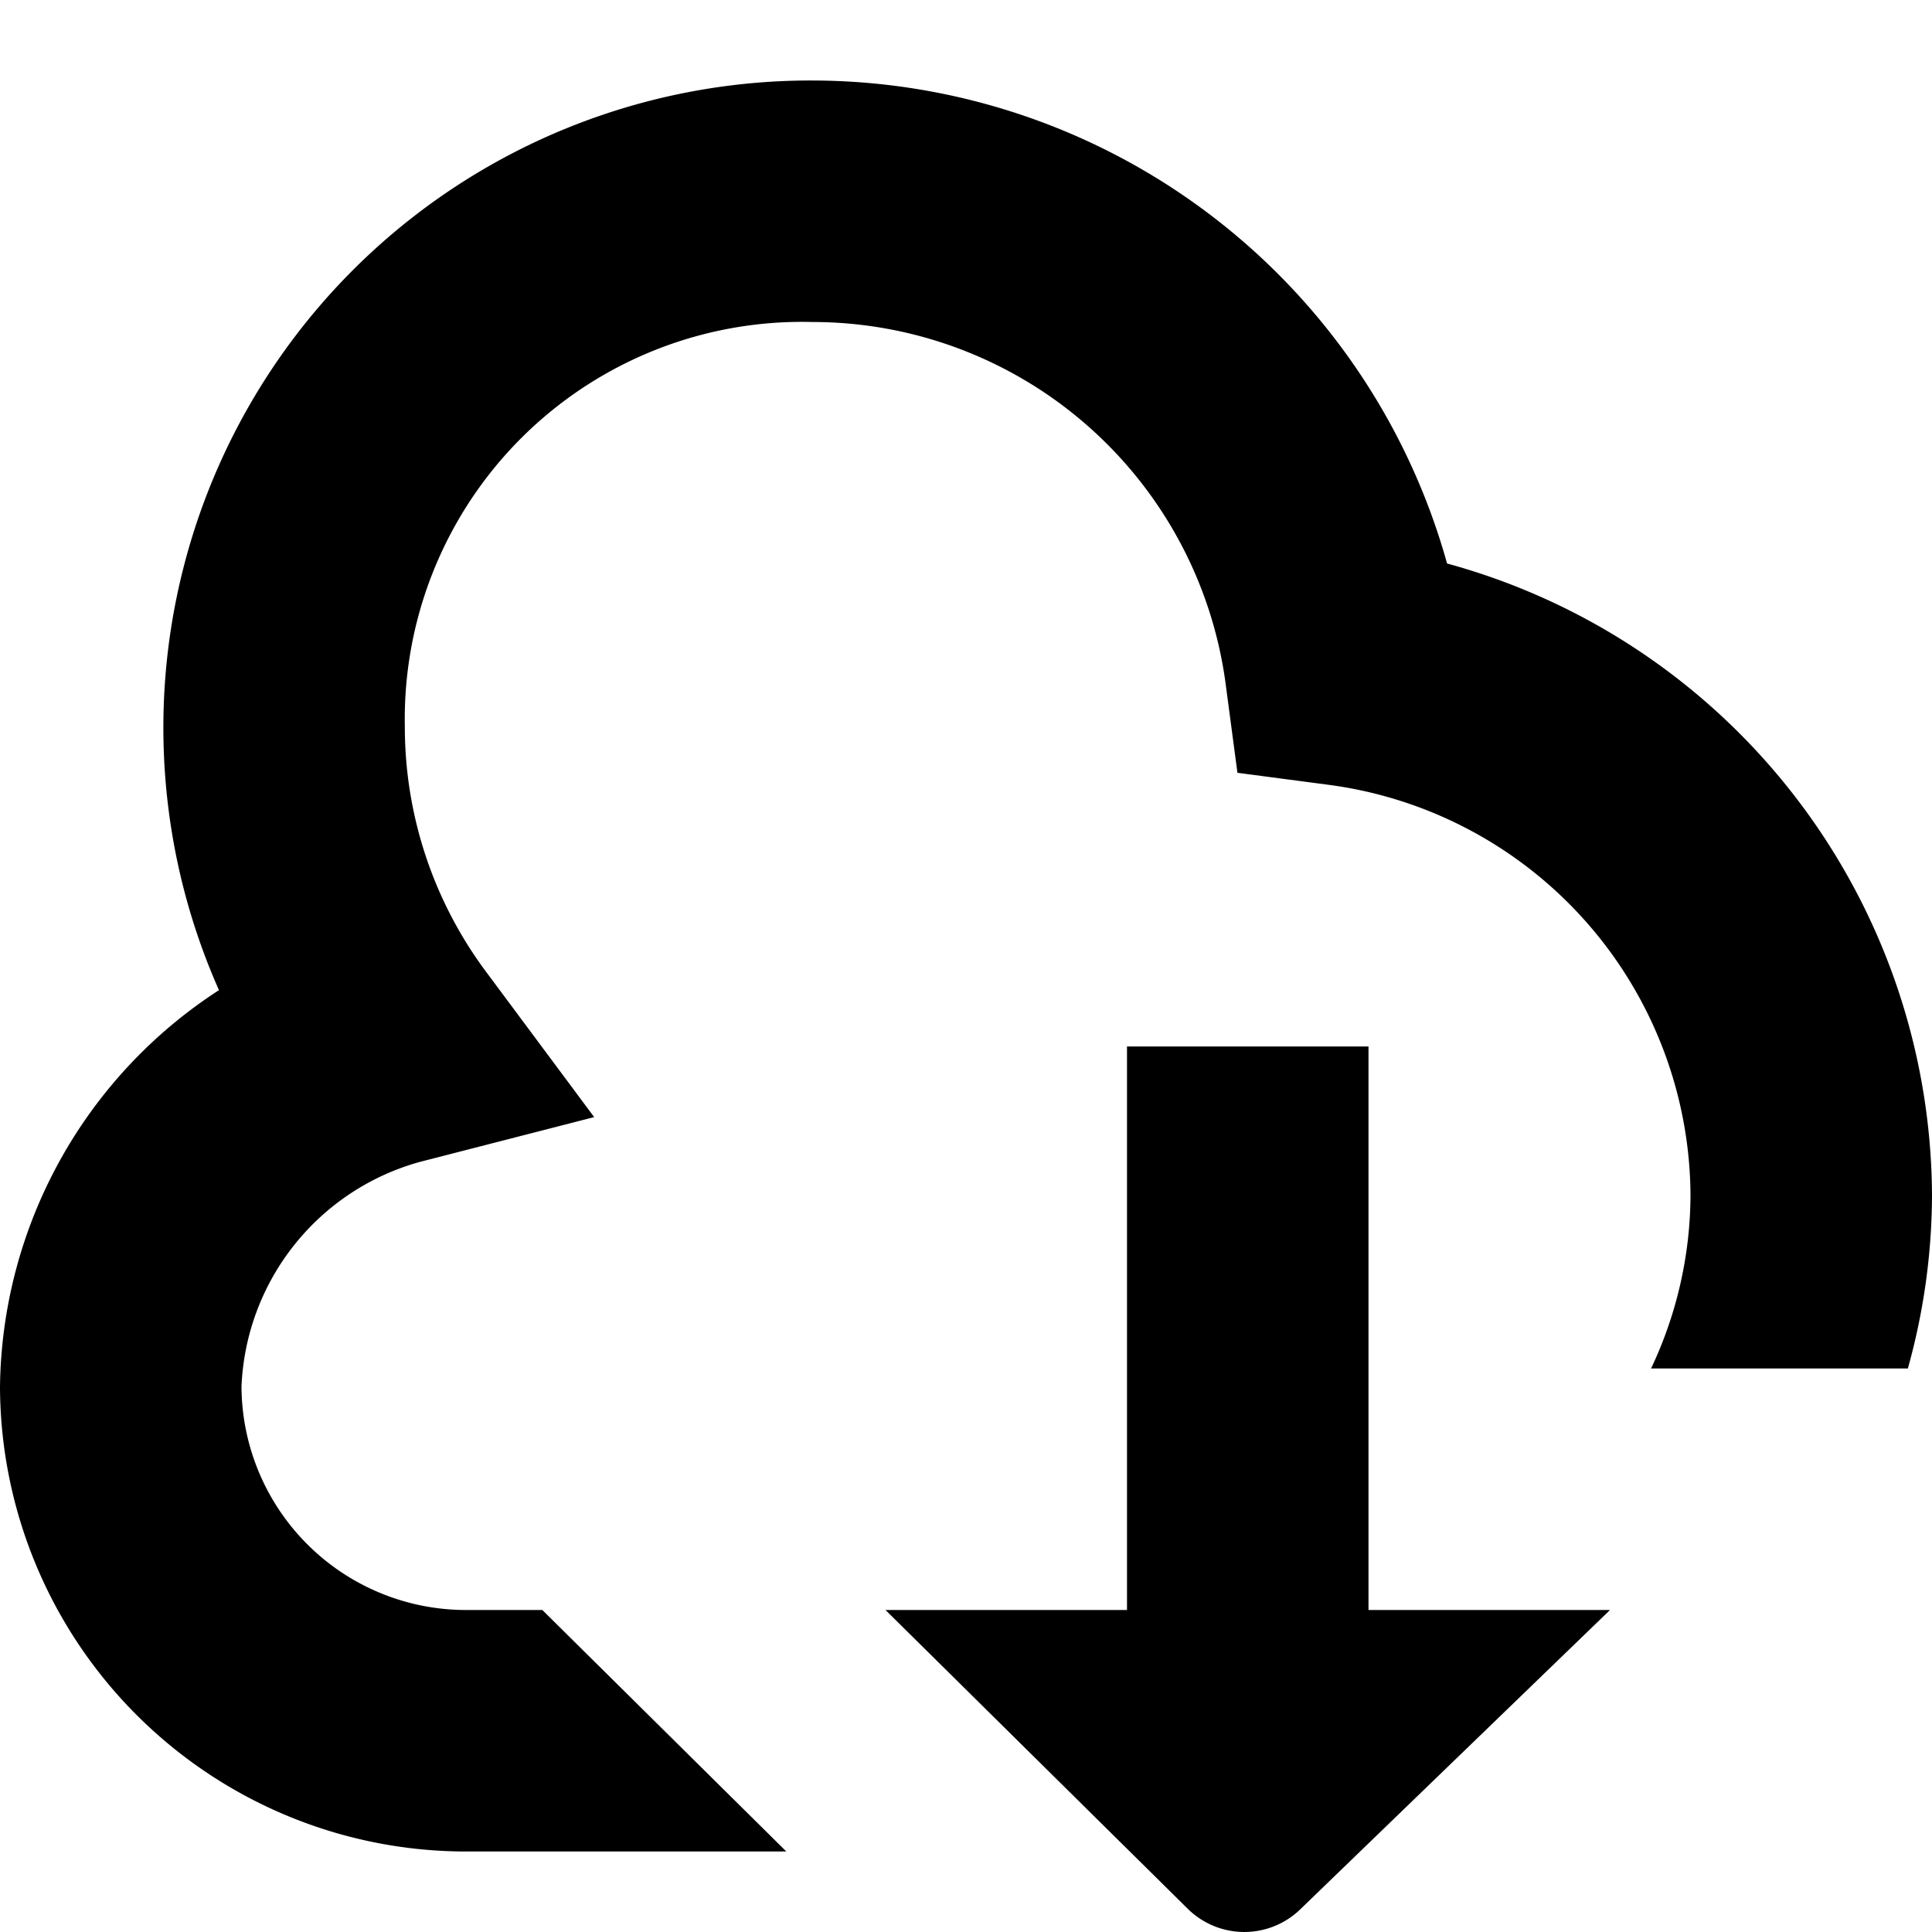
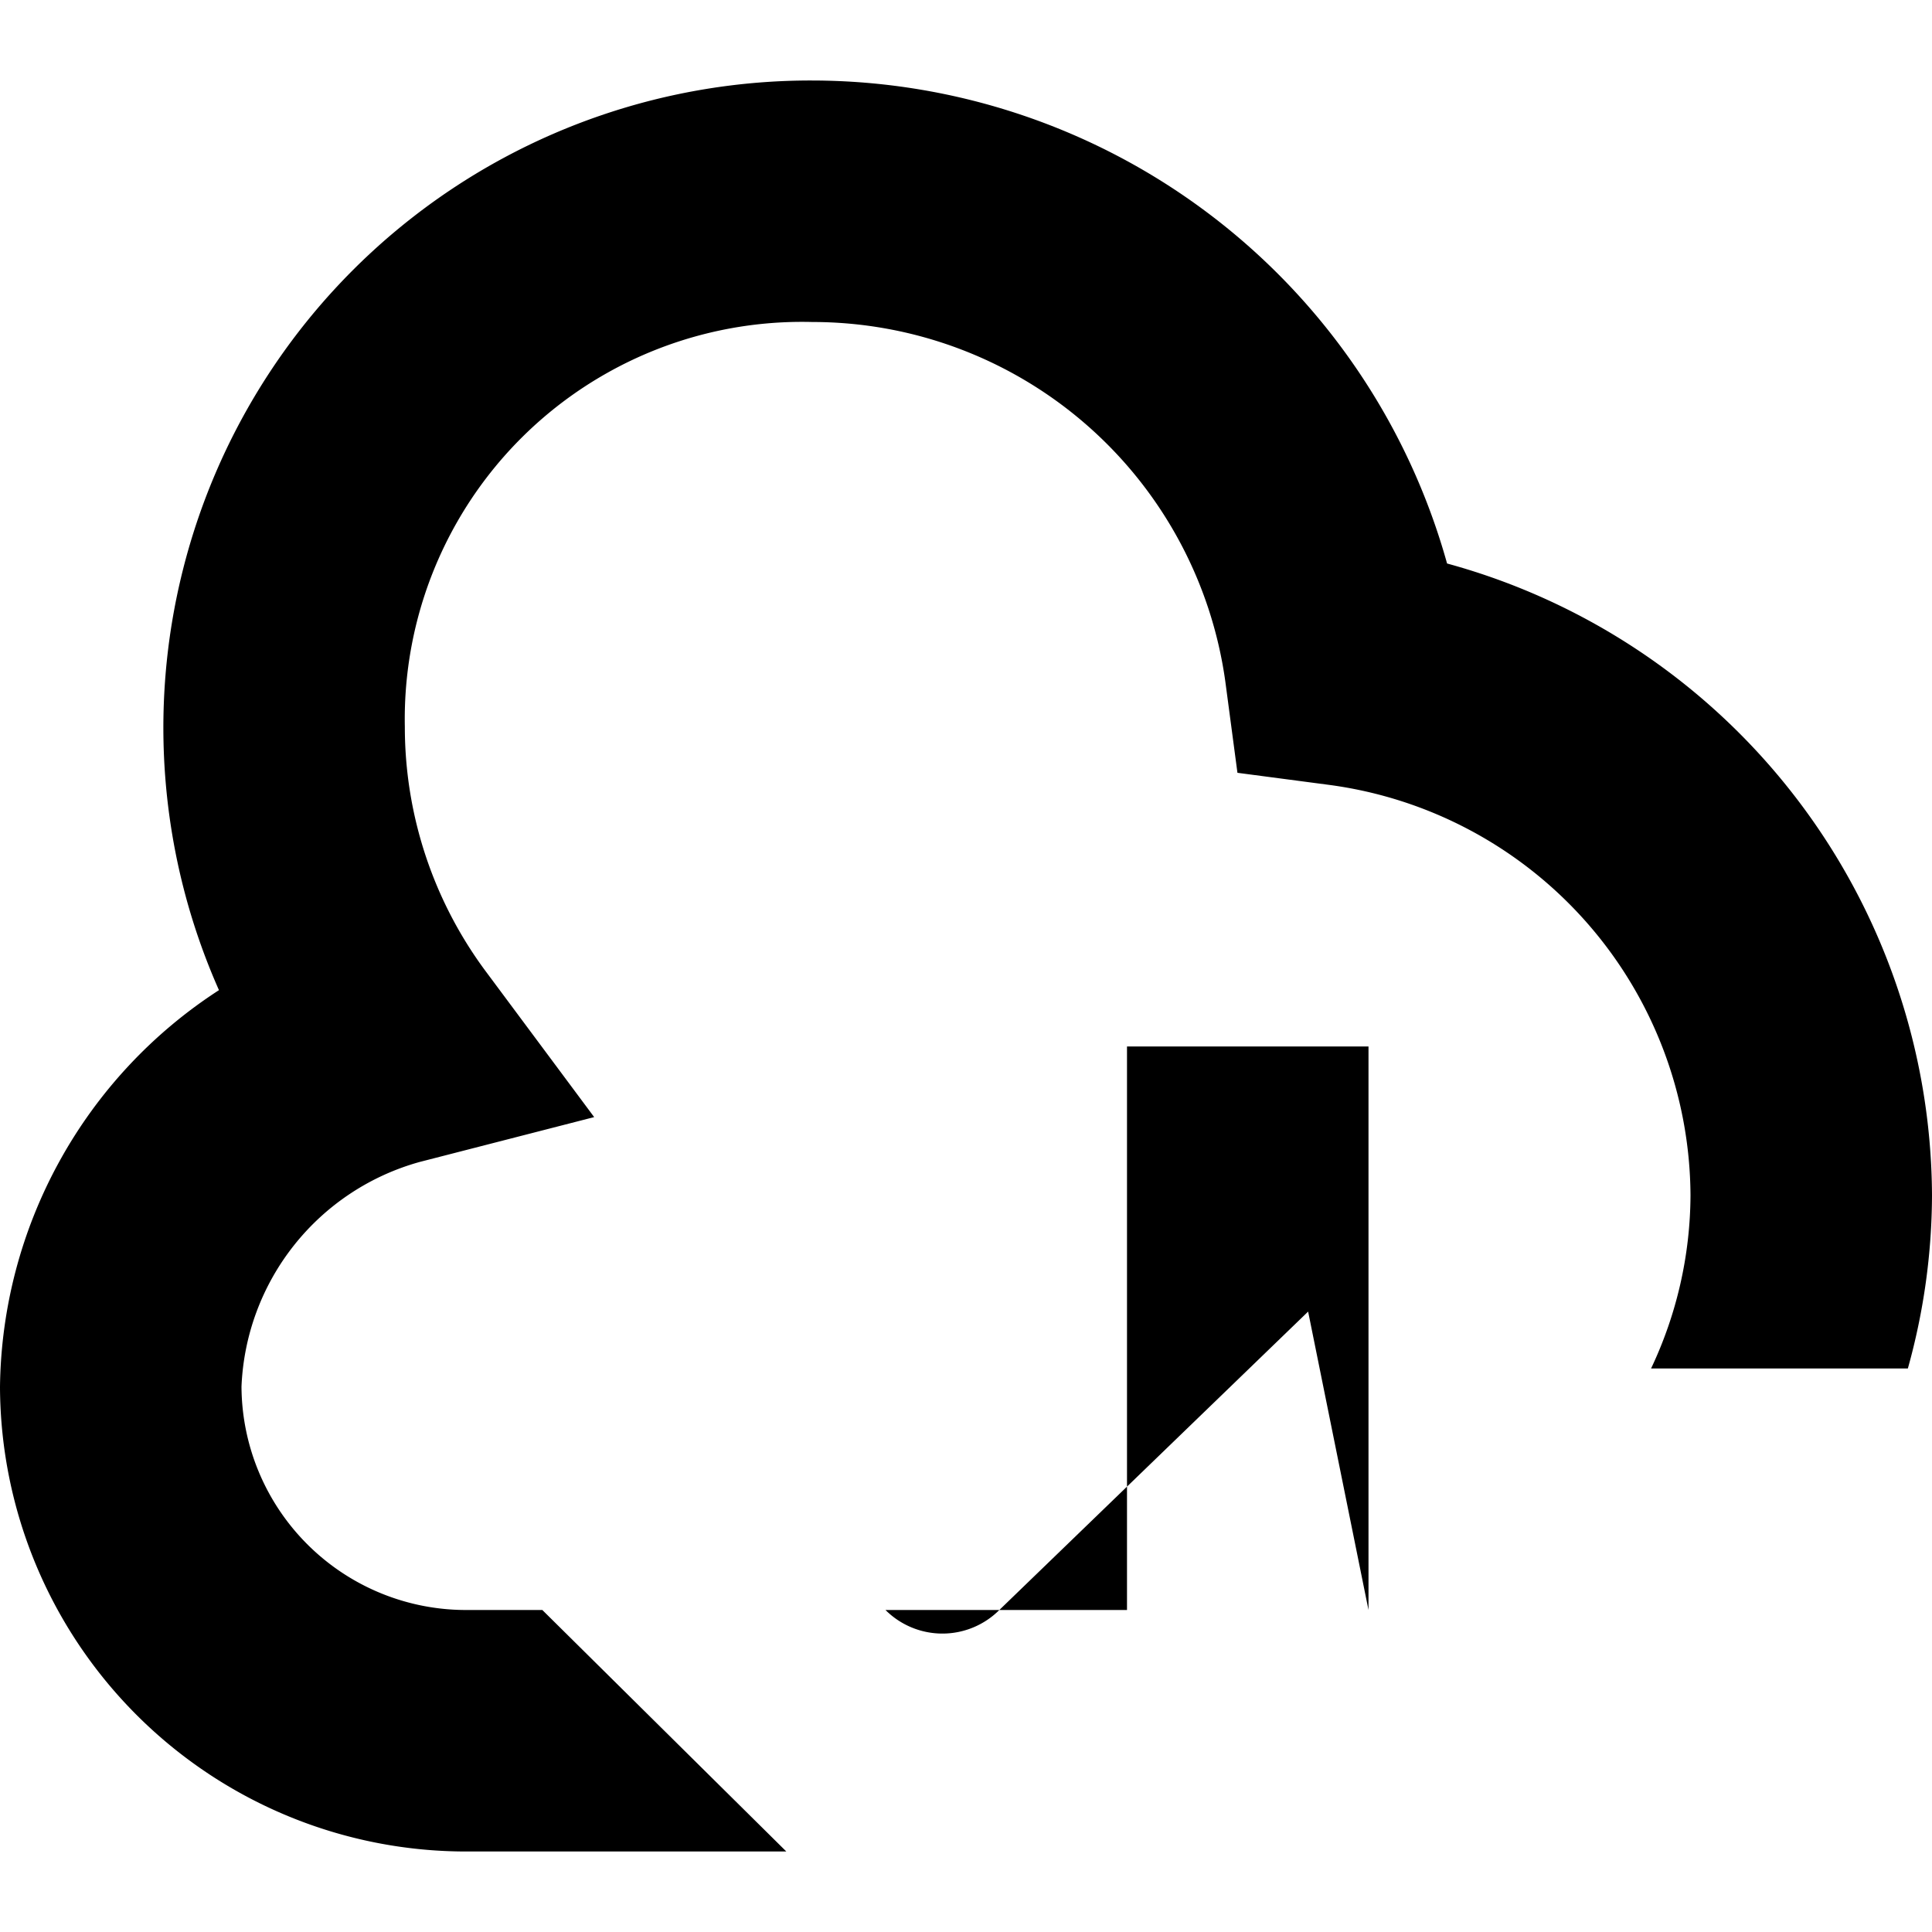
<svg xmlns="http://www.w3.org/2000/svg" id="Layer_1" height="512" viewBox="0 0 24 24" width="512" data-name="Layer 1">
-   <path d="m9.768 23h-3.968a5.792 5.792 0 0 1 -5.8-5.775 5.953 5.953 0 0 1 2.72-4.925 8.04 8.04 0 0 1 7.371-11.3 8.2 8.2 0 0 1 7.885 6 8.176 8.176 0 0 1 6.024 7.85 8.076 8.076 0 0 1 -.3 2.15h-3.19a5.066 5.066 0 0 0 .49-2.15 5.172 5.172 0 0 0 -4.49-5.1l-1.138-.15-.151-1.137a5.18 5.18 0 0 0 -5.13-4.463 4.935 4.935 0 0 0 -5.062 5.03 5.093 5.093 0 0 0 1.019 3.055l1.333 1.792-2.163.556a3.025 3.025 0 0 0 -2.218 2.792 2.789 2.789 0 0 0 2.8 2.775h.937zm7.232-3v-7h-3v7h-3l3.75 3.707a1 1 0 0 0 1.414 0l3.836-3.707z" />
+   <path d="m9.768 23h-3.968a5.792 5.792 0 0 1 -5.8-5.775 5.953 5.953 0 0 1 2.72-4.925 8.04 8.04 0 0 1 7.371-11.3 8.2 8.2 0 0 1 7.885 6 8.176 8.176 0 0 1 6.024 7.85 8.076 8.076 0 0 1 -.3 2.15h-3.19a5.066 5.066 0 0 0 .49-2.15 5.172 5.172 0 0 0 -4.49-5.1l-1.138-.15-.151-1.137a5.18 5.18 0 0 0 -5.13-4.463 4.935 4.935 0 0 0 -5.062 5.03 5.093 5.093 0 0 0 1.019 3.055l1.333 1.792-2.163.556a3.025 3.025 0 0 0 -2.218 2.792 2.789 2.789 0 0 0 2.8 2.775h.937zm7.232-3v-7h-3v7h-3a1 1 0 0 0 1.414 0l3.836-3.707z" />
</svg>